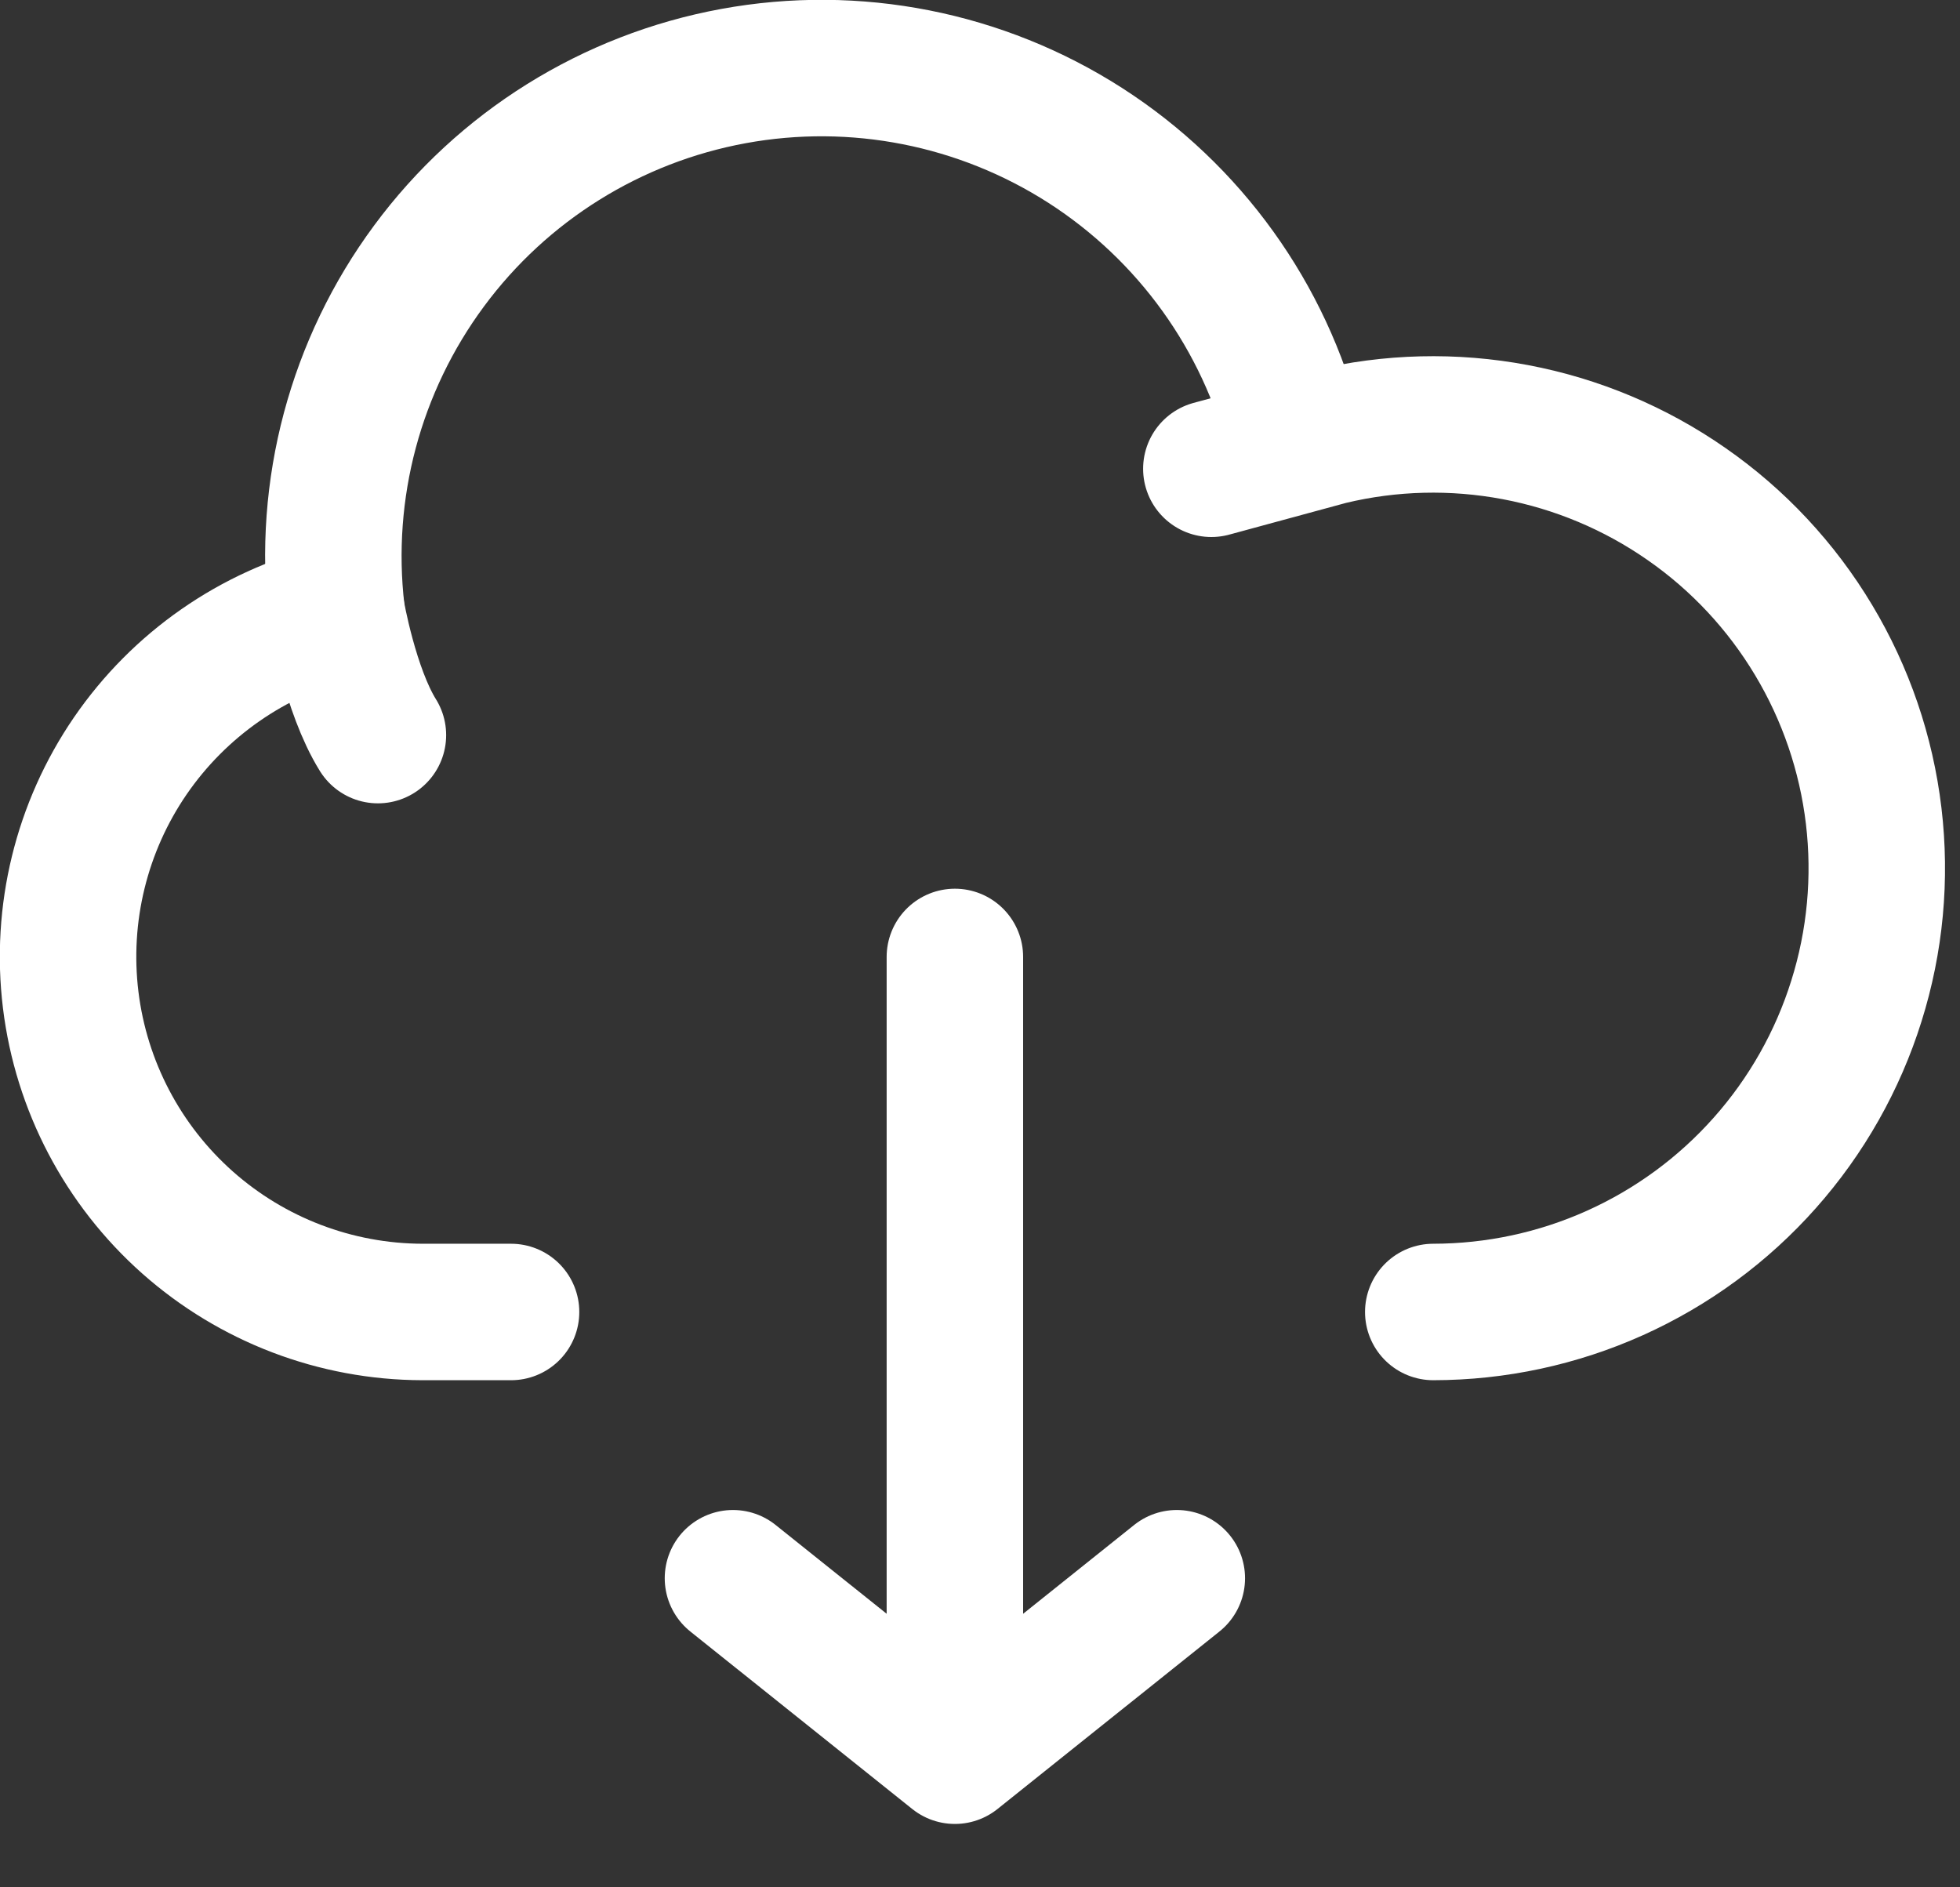
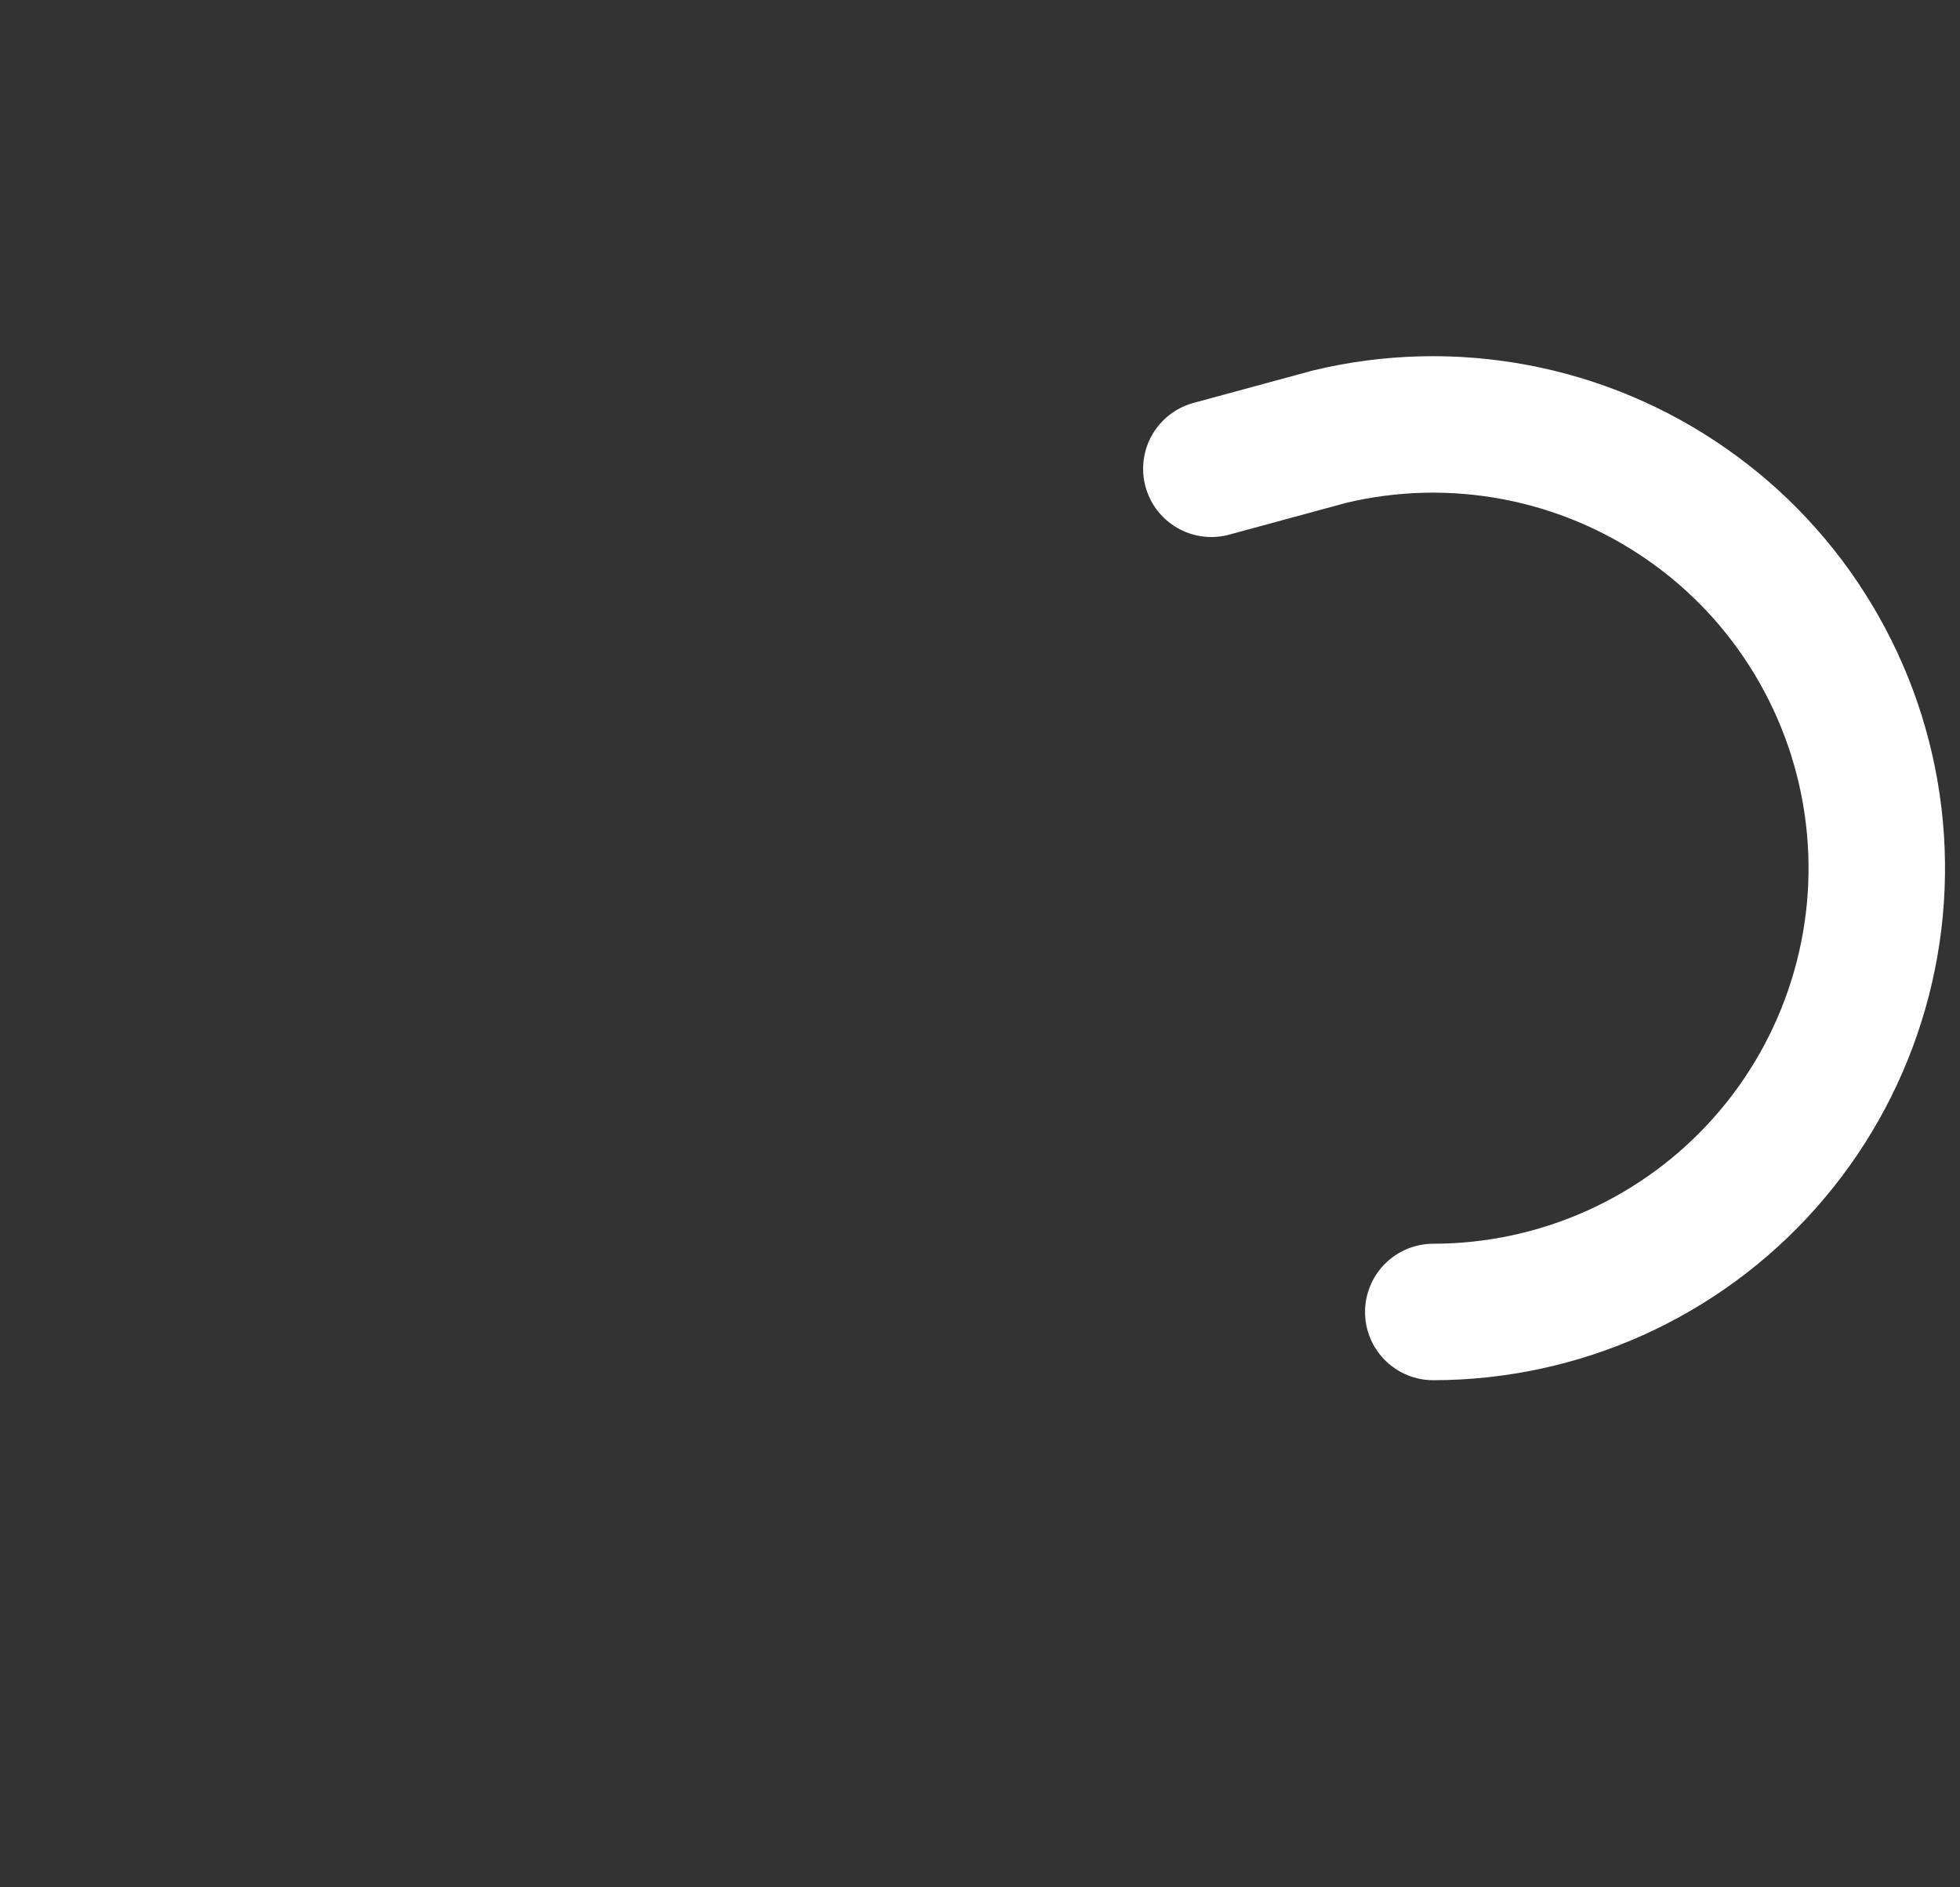
<svg xmlns="http://www.w3.org/2000/svg" width="100%" height="100%" viewBox="0 0 27 26" xml:space="preserve" style="fill-rule:evenodd;clip-rule:evenodd;stroke-linecap:round;stroke-linejoin:round;">
  <rect x="0" y="0" width="27" height="26" fill="#333333" stroke="none" />
-   <path d="M13.154,24.187l-0,-11.004m-0,11.004l-3.057,-2.445m3.057,2.445l3.057,-2.445m-11.574,-13.307c-1.157,0.291 -2.167,0.995 -2.842,1.978c-0.674,0.983 -0.966,2.179 -0.821,3.363c0.145,1.183 0.717,2.273 1.609,3.065c0.892,0.791 2.042,1.23 3.235,1.233l1.222,-0" style="fill:none;fill-rule:nonzero;stroke:#fff;stroke-width:1.88px;" />
-   <path d="M17.837,6.016c-0.418,-1.655 -1.45,-3.089 -2.886,-4.012c-1.436,-0.922 -3.169,-1.264 -4.847,-0.956c-1.679,0.308 -3.178,1.242 -4.193,2.615c-1.015,1.372 -1.471,3.078 -1.274,4.774c-0,-0 0.187,1.078 0.569,1.69" style="fill:none;fill-rule:nonzero;stroke:#fff;stroke-width:1.88px;" />
  <path d="M19.744,18.074c0.864,-0.001 1.717,-0.184 2.504,-0.538c0.787,-0.354 1.491,-0.871 2.064,-1.517c0.573,-0.645 1.003,-1.405 1.261,-2.229c0.259,-0.823 0.34,-1.693 0.238,-2.55c-0.102,-0.857 -0.384,-1.683 -0.828,-2.423c-0.444,-0.741 -1.039,-1.379 -1.748,-1.872c-0.708,-0.494 -1.513,-0.832 -2.361,-0.992c-0.848,-0.16 -1.721,-0.139 -2.56,0.063l-1.627,0.442" style="fill:none;fill-rule:nonzero;stroke:#fff;stroke-width:1.88px;" />
</svg>